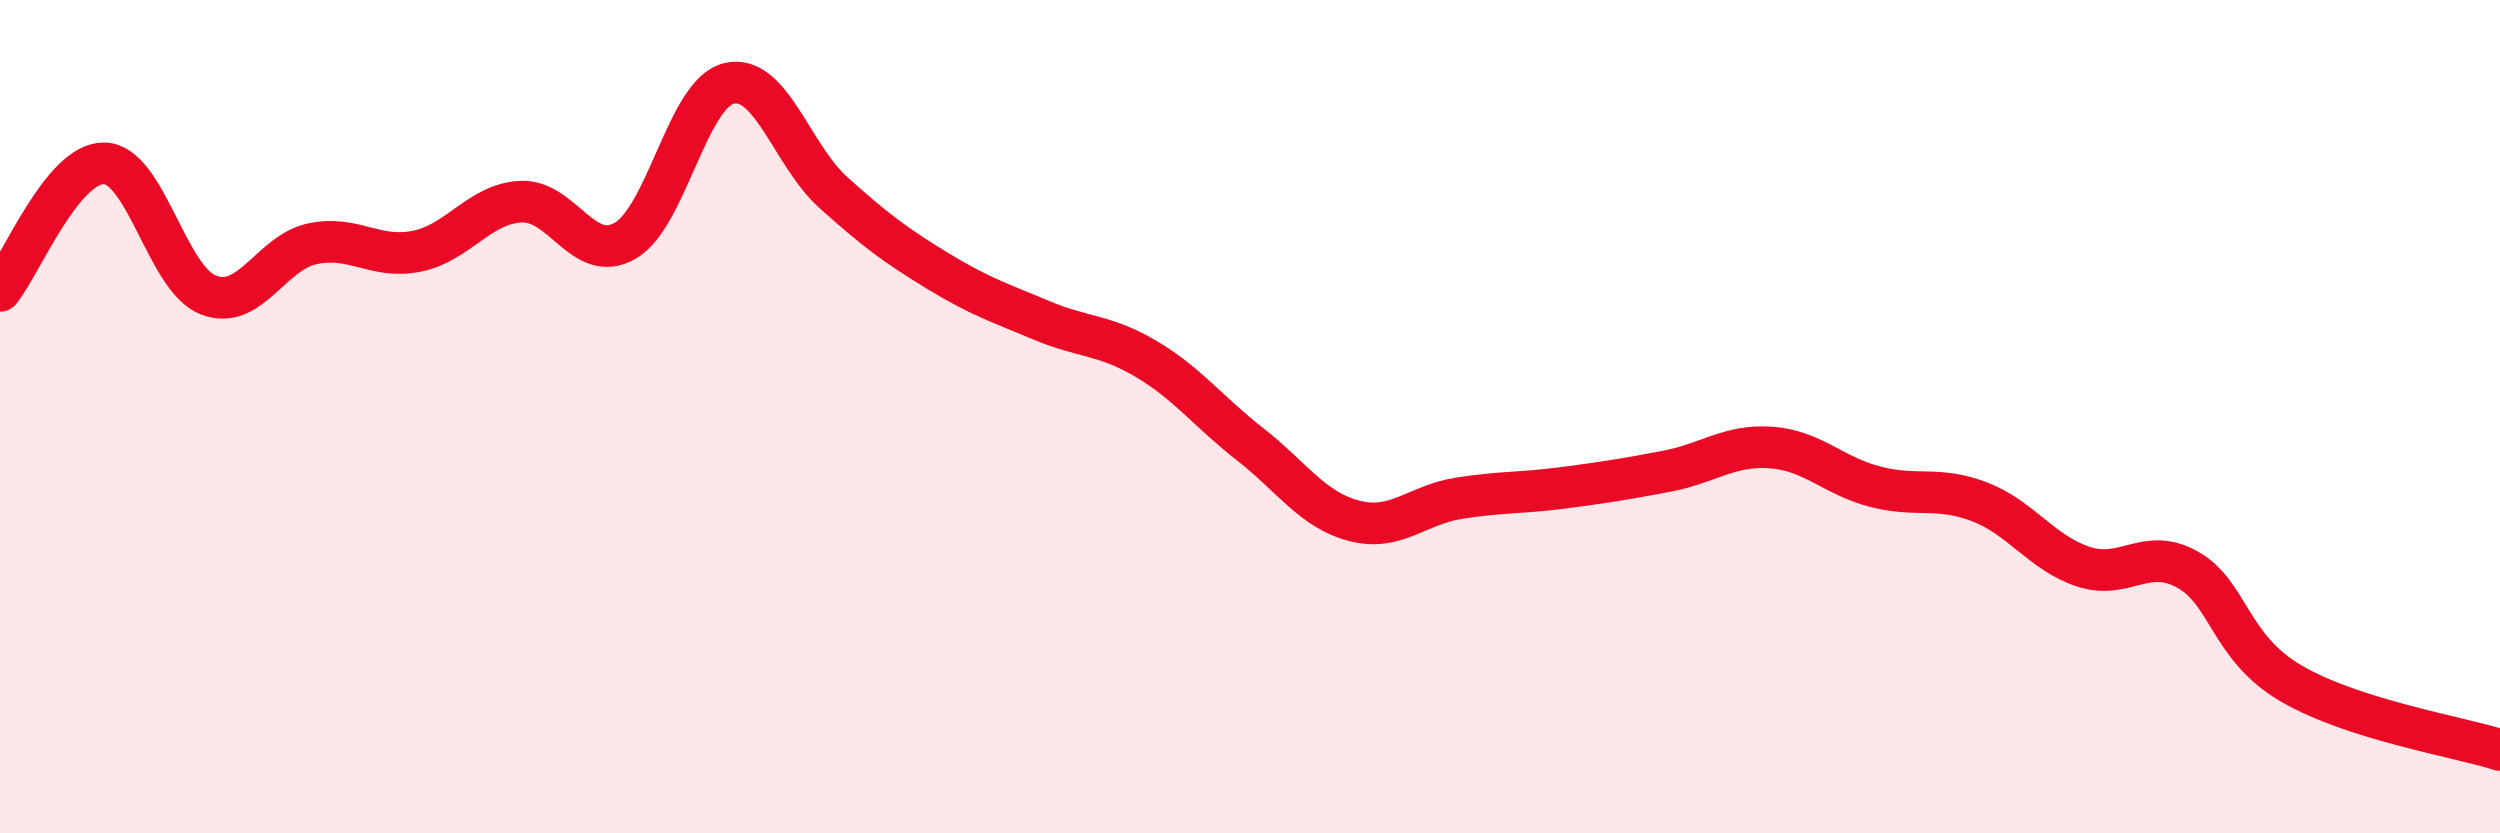
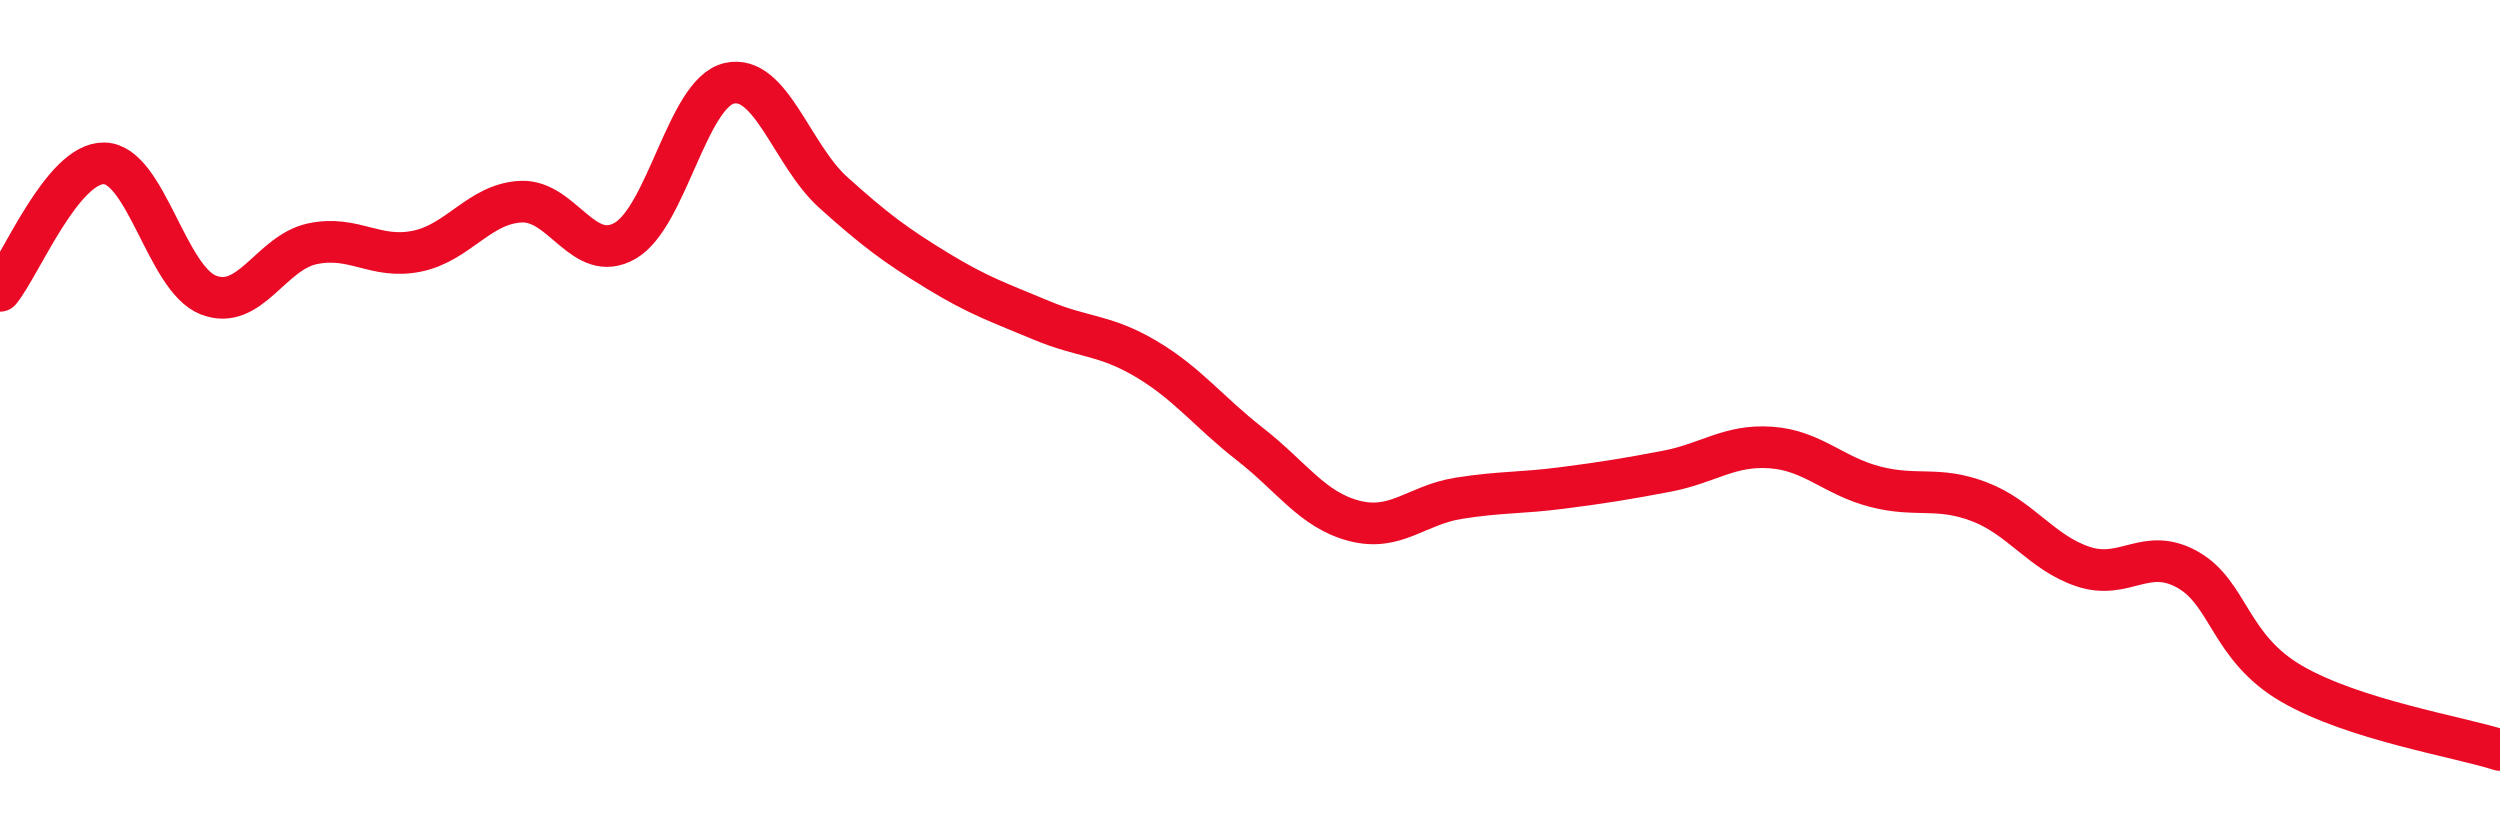
<svg xmlns="http://www.w3.org/2000/svg" width="60" height="20" viewBox="0 0 60 20">
-   <path d="M 0,6.98 C 0.5,6.37 1.5,3.9 2.5,3.92 C 3.5,3.94 4,6.69 5,7.08 C 6,7.47 6.5,6.06 7.5,5.85 C 8.5,5.64 9,6.23 10,6.03 C 11,5.83 11.5,4.89 12.5,4.84 C 13.5,4.79 14,6.35 15,5.78 C 16,5.21 16.5,2.23 17.5,2 C 18.5,1.77 19,3.72 20,4.62 C 21,5.52 21.5,5.89 22.5,6.5 C 23.5,7.11 24,7.27 25,7.69 C 26,8.11 26.5,8.02 27.5,8.61 C 28.5,9.2 29,9.88 30,10.66 C 31,11.44 31.5,12.24 32.5,12.5 C 33.5,12.76 34,12.12 35,11.96 C 36,11.8 36.5,11.84 37.5,11.71 C 38.5,11.58 39,11.5 40,11.31 C 41,11.12 41.5,10.67 42.5,10.74 C 43.5,10.81 44,11.42 45,11.68 C 46,11.94 46.5,11.66 47.5,12.04 C 48.5,12.42 49,13.27 50,13.6 C 51,13.93 51.5,13.11 52.5,13.67 C 53.5,14.23 53.5,15.54 55,16.41 C 56.5,17.28 59,17.68 60,18L60 20L0 20Z" fill="#EB0A25" opacity="0.1" stroke-linecap="round" stroke-linejoin="round" />
  <path d="M 0,6.98 C 0.5,6.37 1.5,3.9 2.5,3.92 C 3.5,3.94 4,6.69 5,7.08 C 6,7.47 6.5,6.06 7.5,5.85 C 8.5,5.64 9,6.23 10,6.03 C 11,5.83 11.5,4.89 12.5,4.84 C 13.5,4.79 14,6.35 15,5.78 C 16,5.21 16.5,2.23 17.5,2 C 18.5,1.77 19,3.72 20,4.62 C 21,5.52 21.5,5.89 22.5,6.5 C 23.5,7.11 24,7.27 25,7.69 C 26,8.11 26.5,8.02 27.5,8.61 C 28.5,9.2 29,9.88 30,10.66 C 31,11.44 31.5,12.24 32.5,12.5 C 33.5,12.76 34,12.12 35,11.96 C 36,11.8 36.5,11.84 37.5,11.71 C 38.5,11.58 39,11.5 40,11.31 C 41,11.12 41.5,10.67 42.5,10.74 C 43.5,10.81 44,11.42 45,11.68 C 46,11.94 46.5,11.66 47.5,12.04 C 48.5,12.42 49,13.27 50,13.6 C 51,13.93 51.5,13.11 52.5,13.67 C 53.5,14.23 53.5,15.54 55,16.41 C 56.5,17.28 59,17.68 60,18" stroke="#EB0A25" stroke-width="1" fill="none" stroke-linecap="round" stroke-linejoin="round" />
</svg>